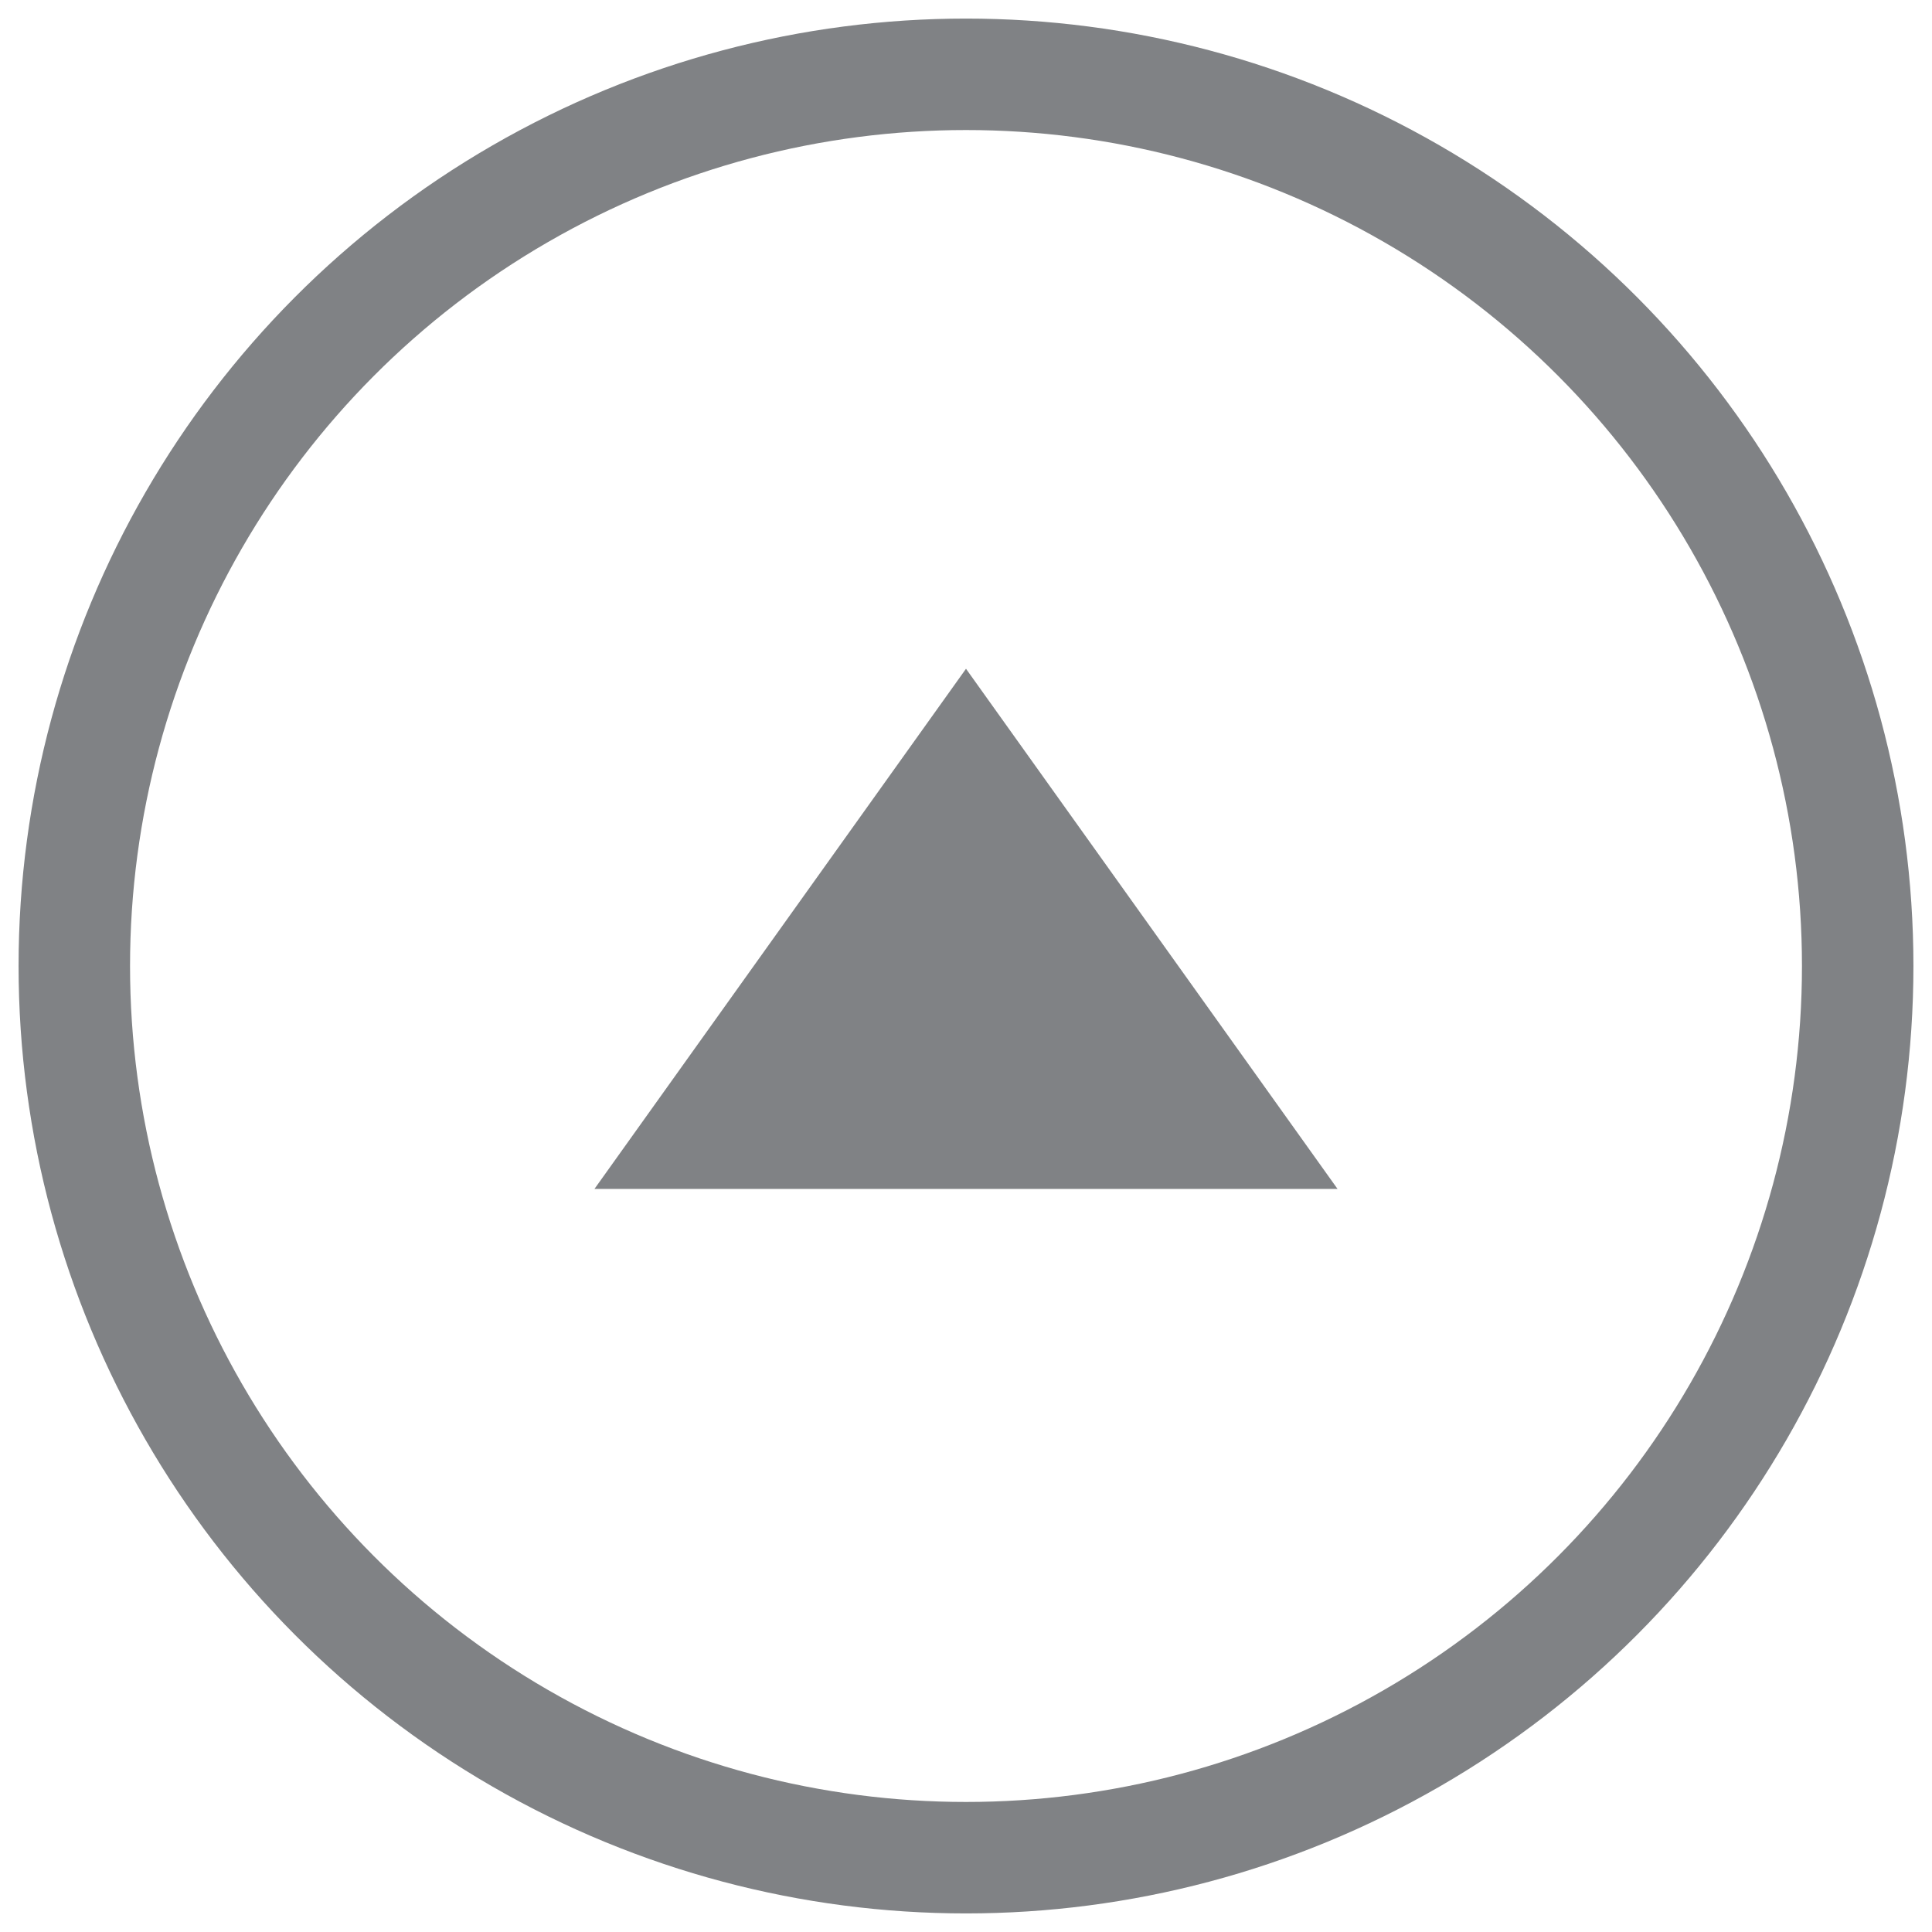
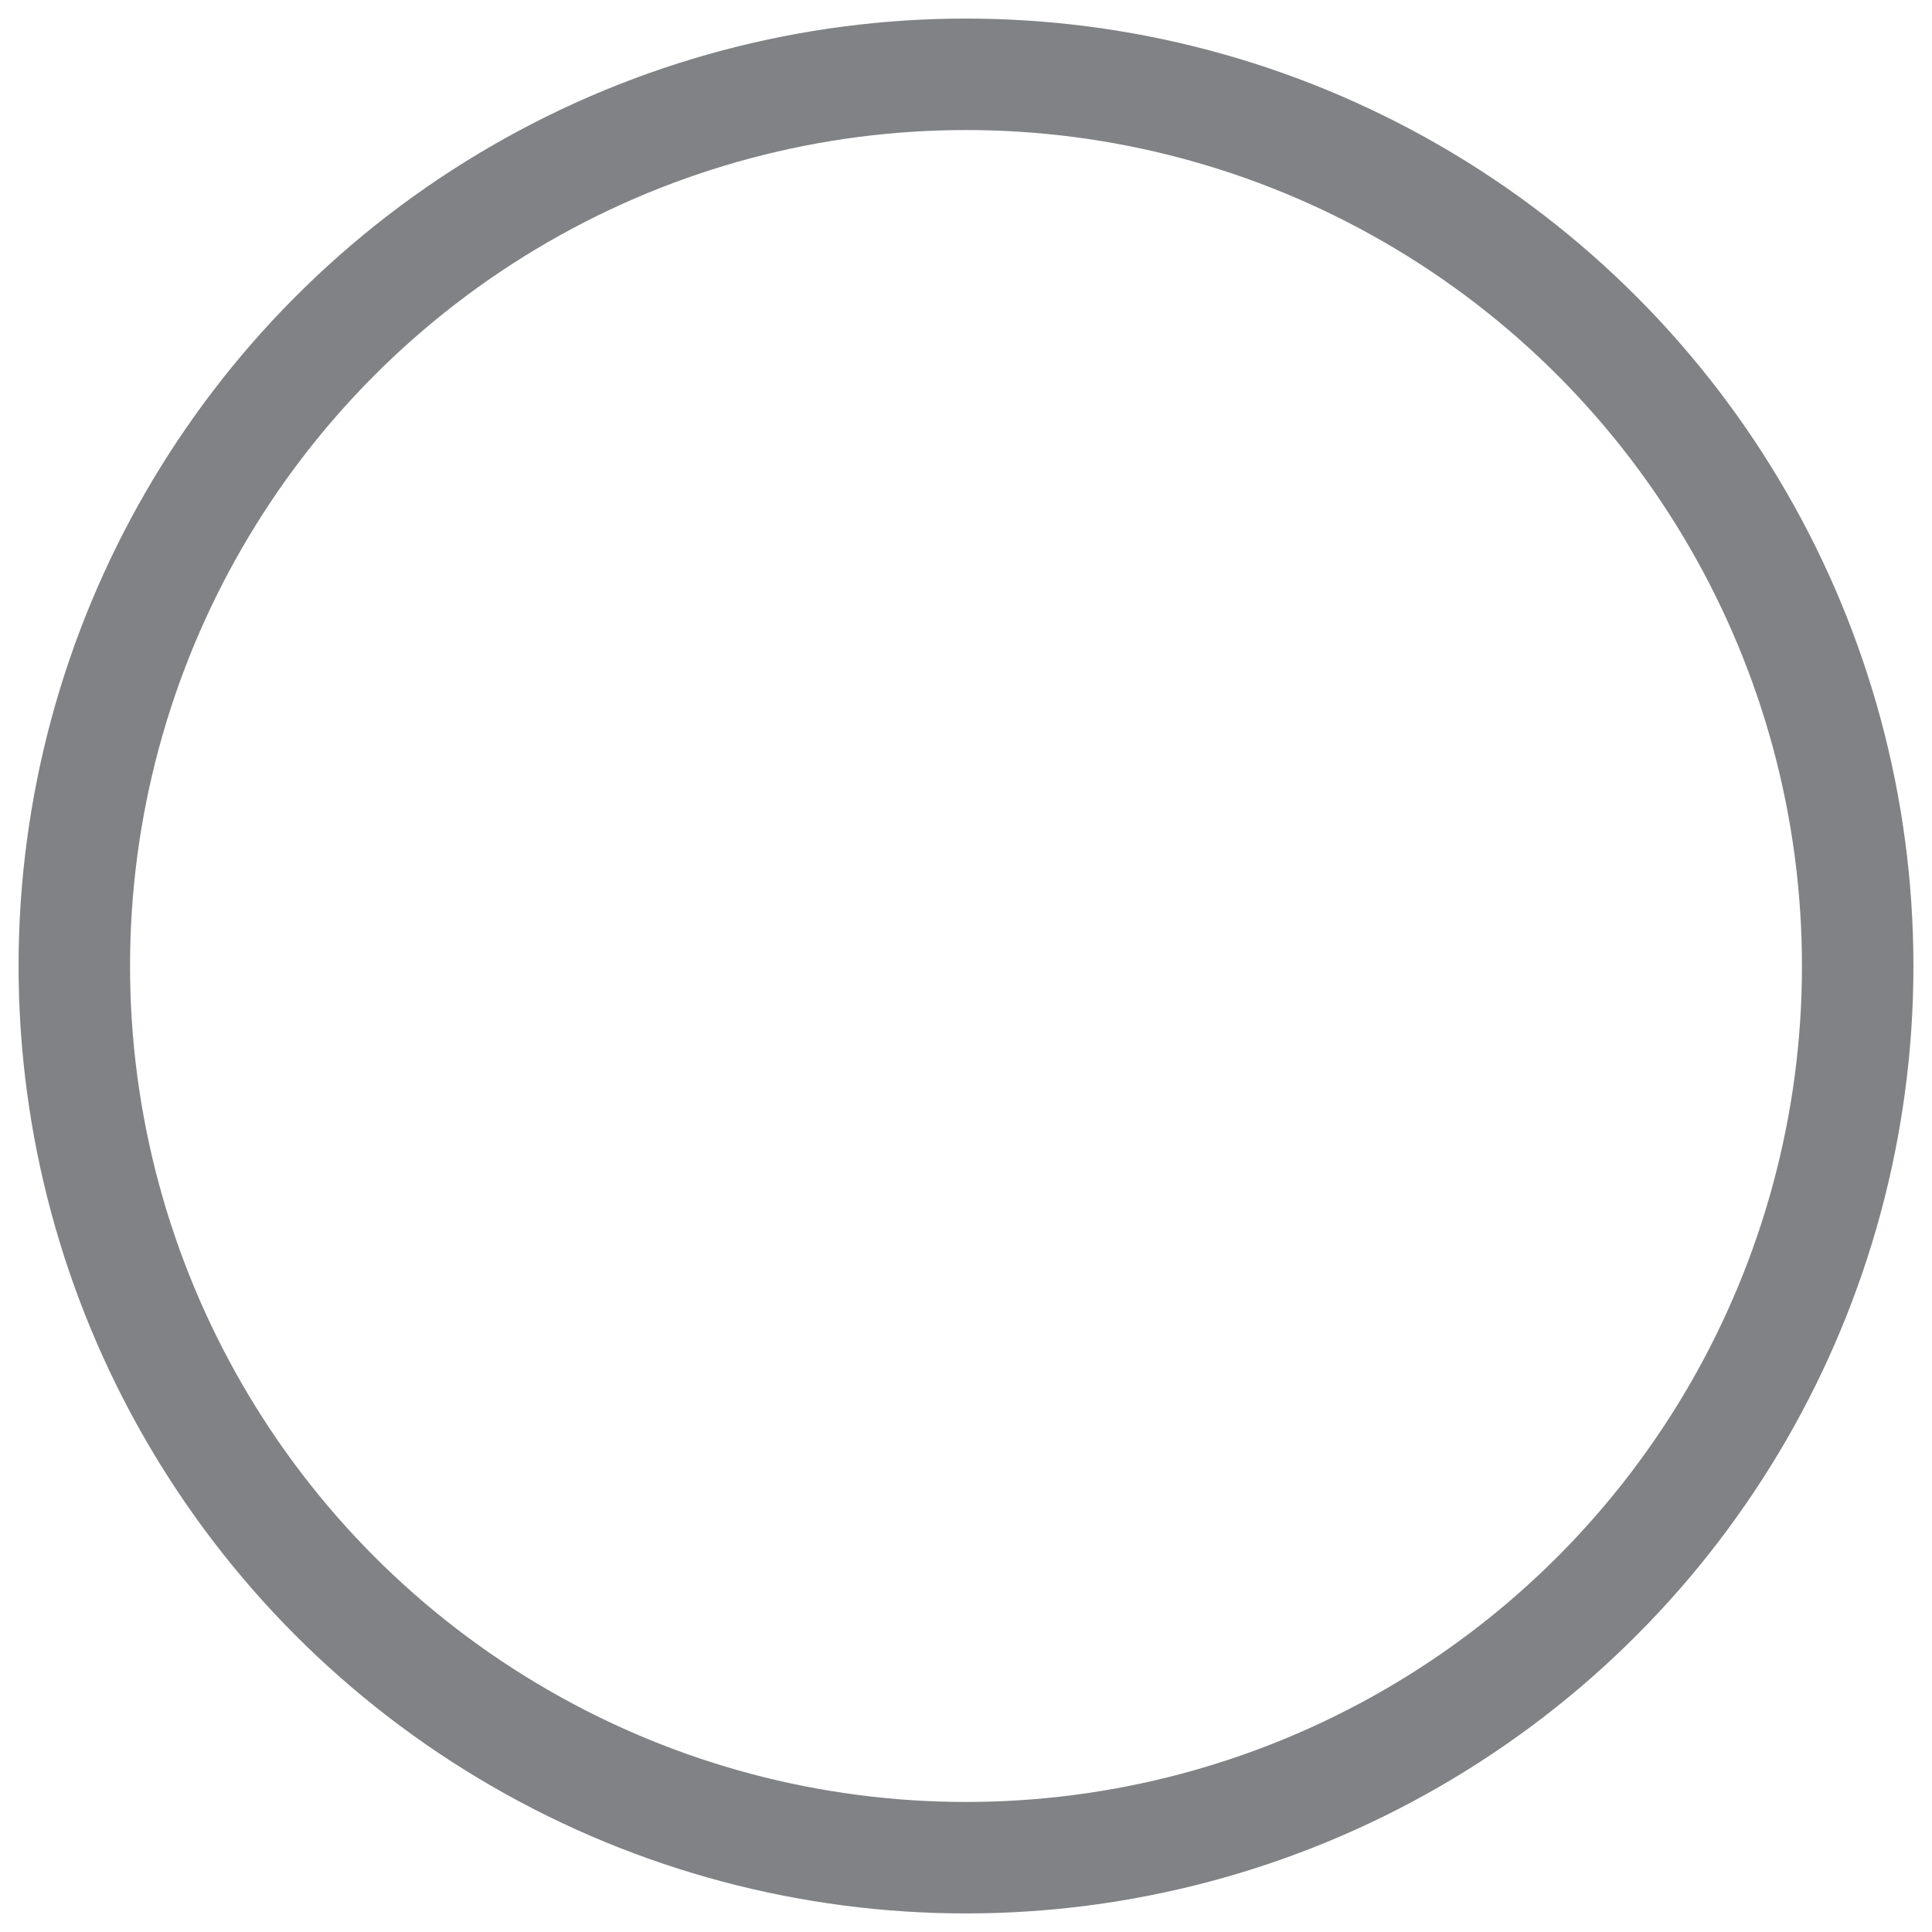
<svg xmlns="http://www.w3.org/2000/svg" width="26" height="26">
  <g id="Symbols" stroke="none" stroke-width="1" fill="none" fill-rule="evenodd">
    <g id="Molecule/Directional/ReturnToTop" transform="translate(1 -12)">
      <g id="Atom/Graphic/Arrow/ReturnToTop" transform="translate(0 13)">
        <circle id="Oval" stroke="#808285" stroke-width="1.5" cx="12" cy="12" r="12" />
-         <path id="Triangle" fill="#808285" fill-rule="evenodd" d="M12 8l5 7H7z" />
      </g>
    </g>
  </g>
</svg>